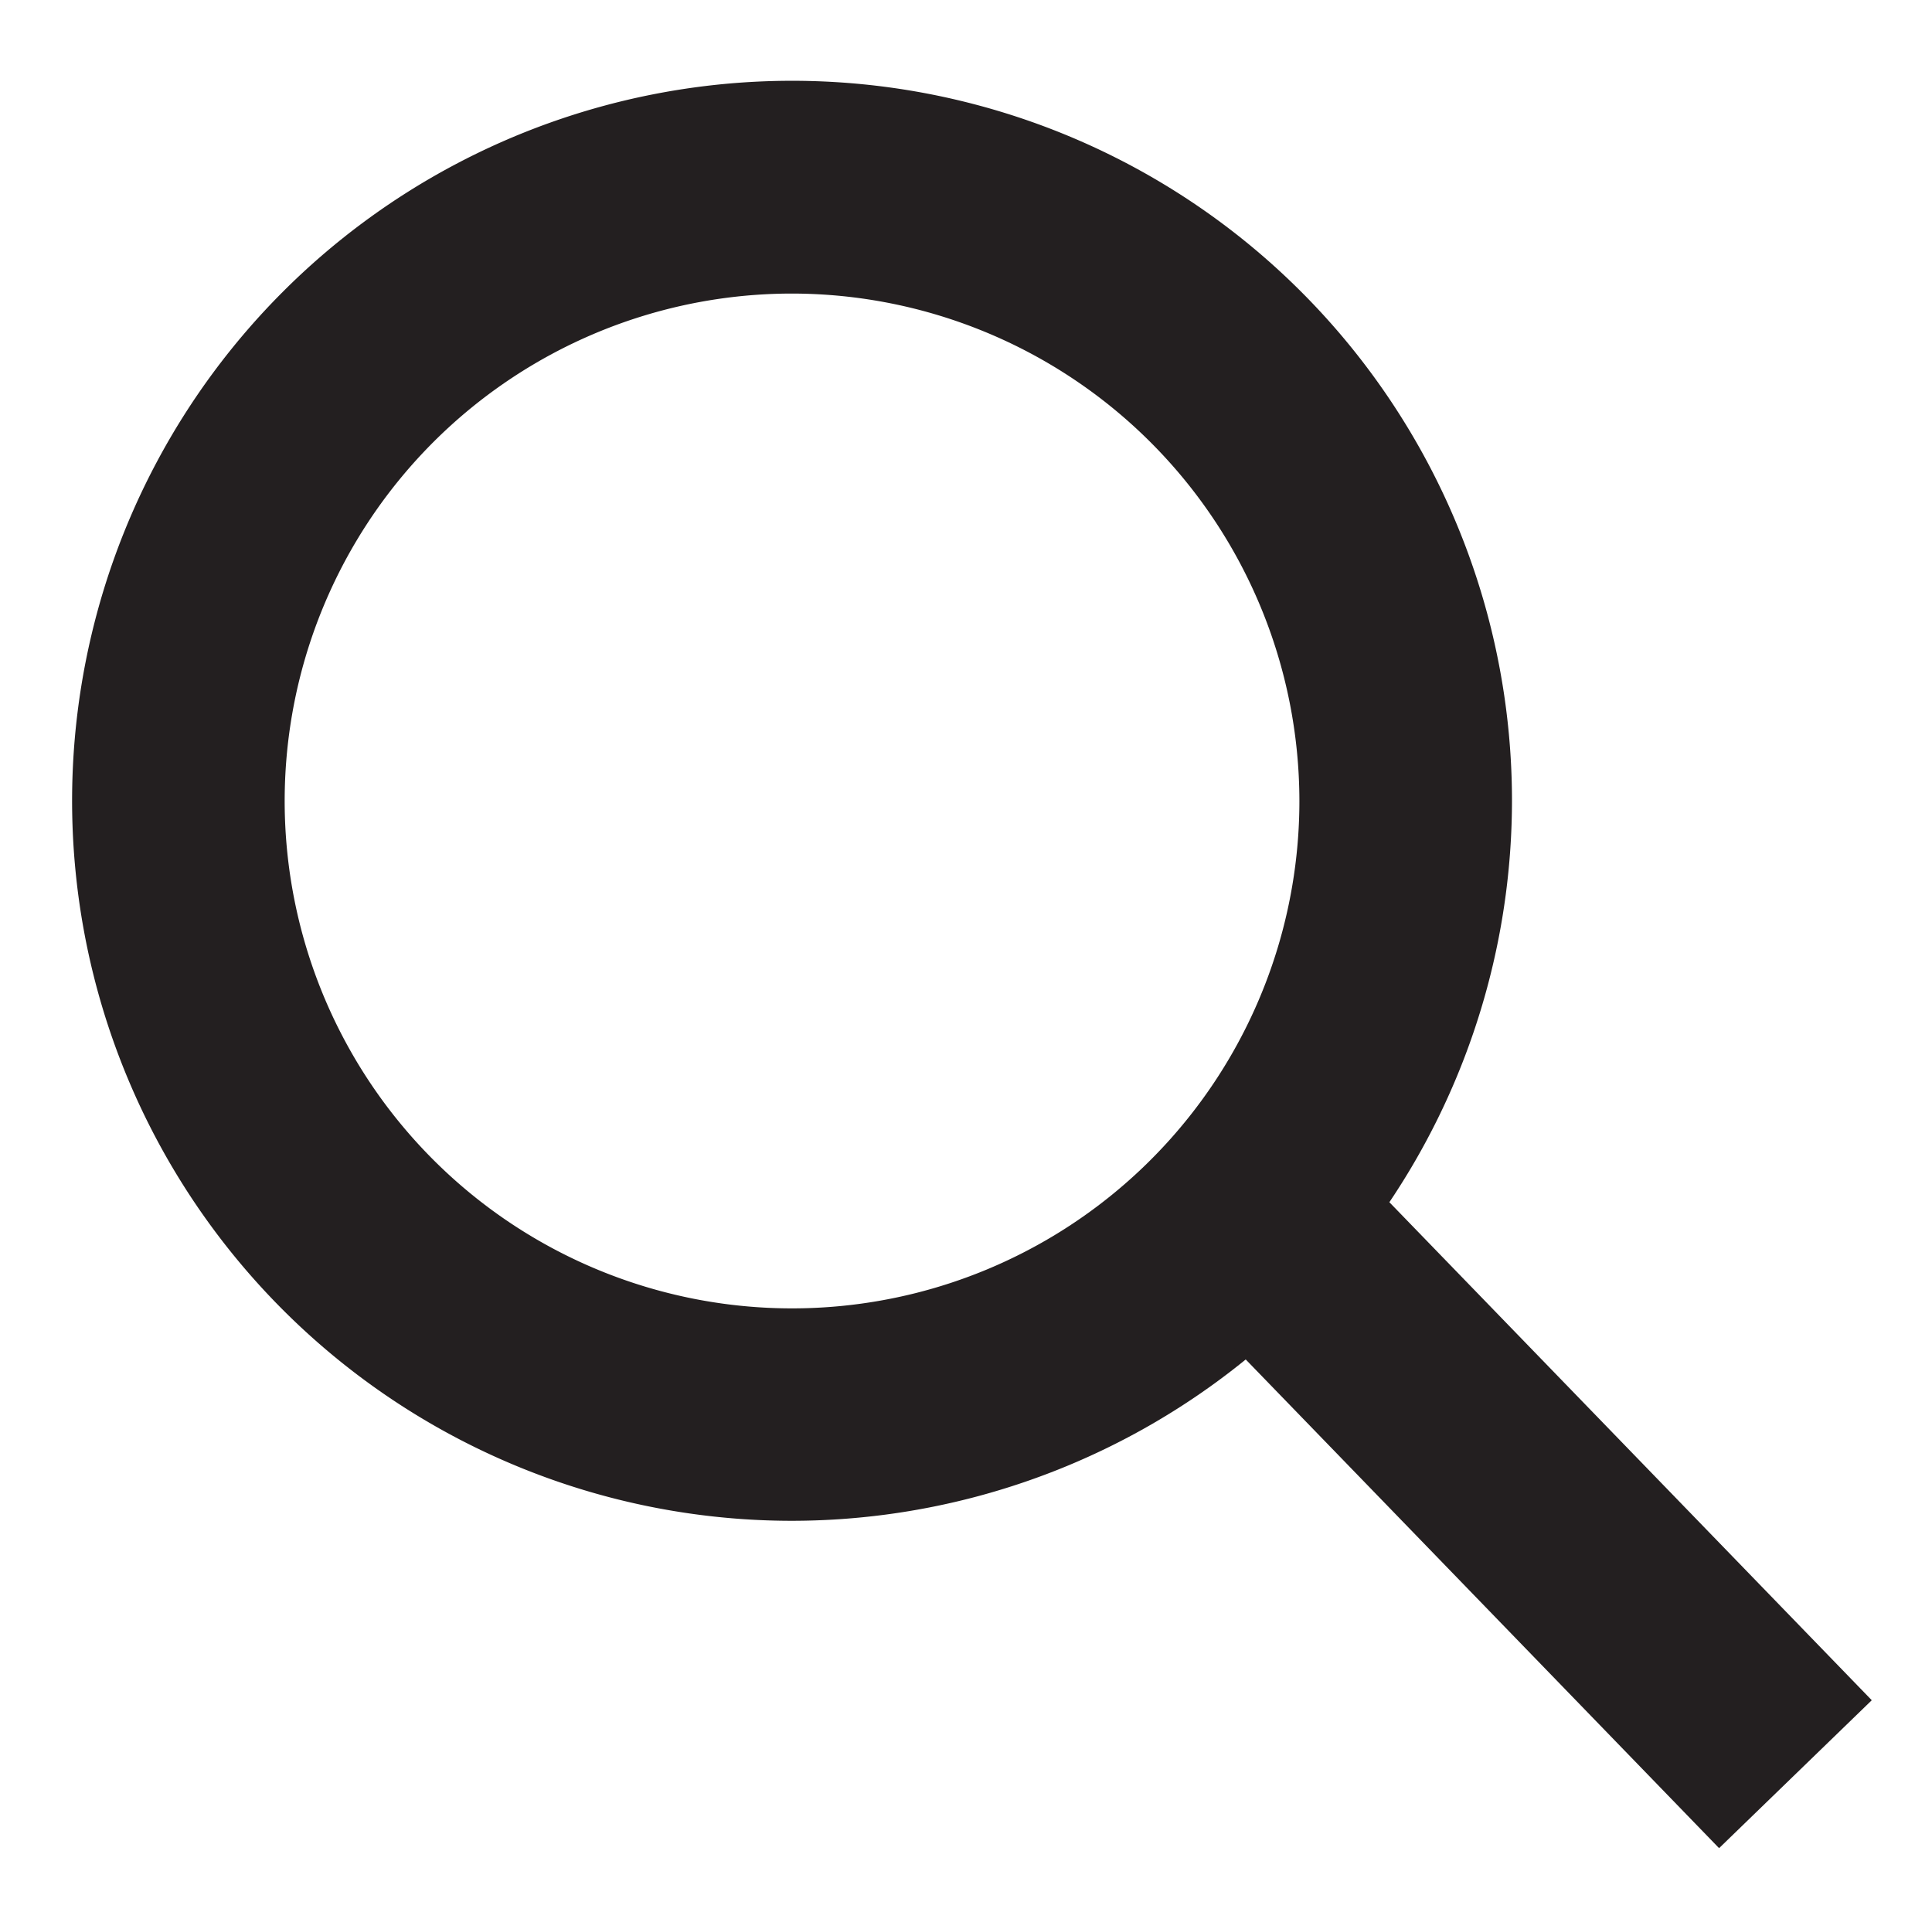
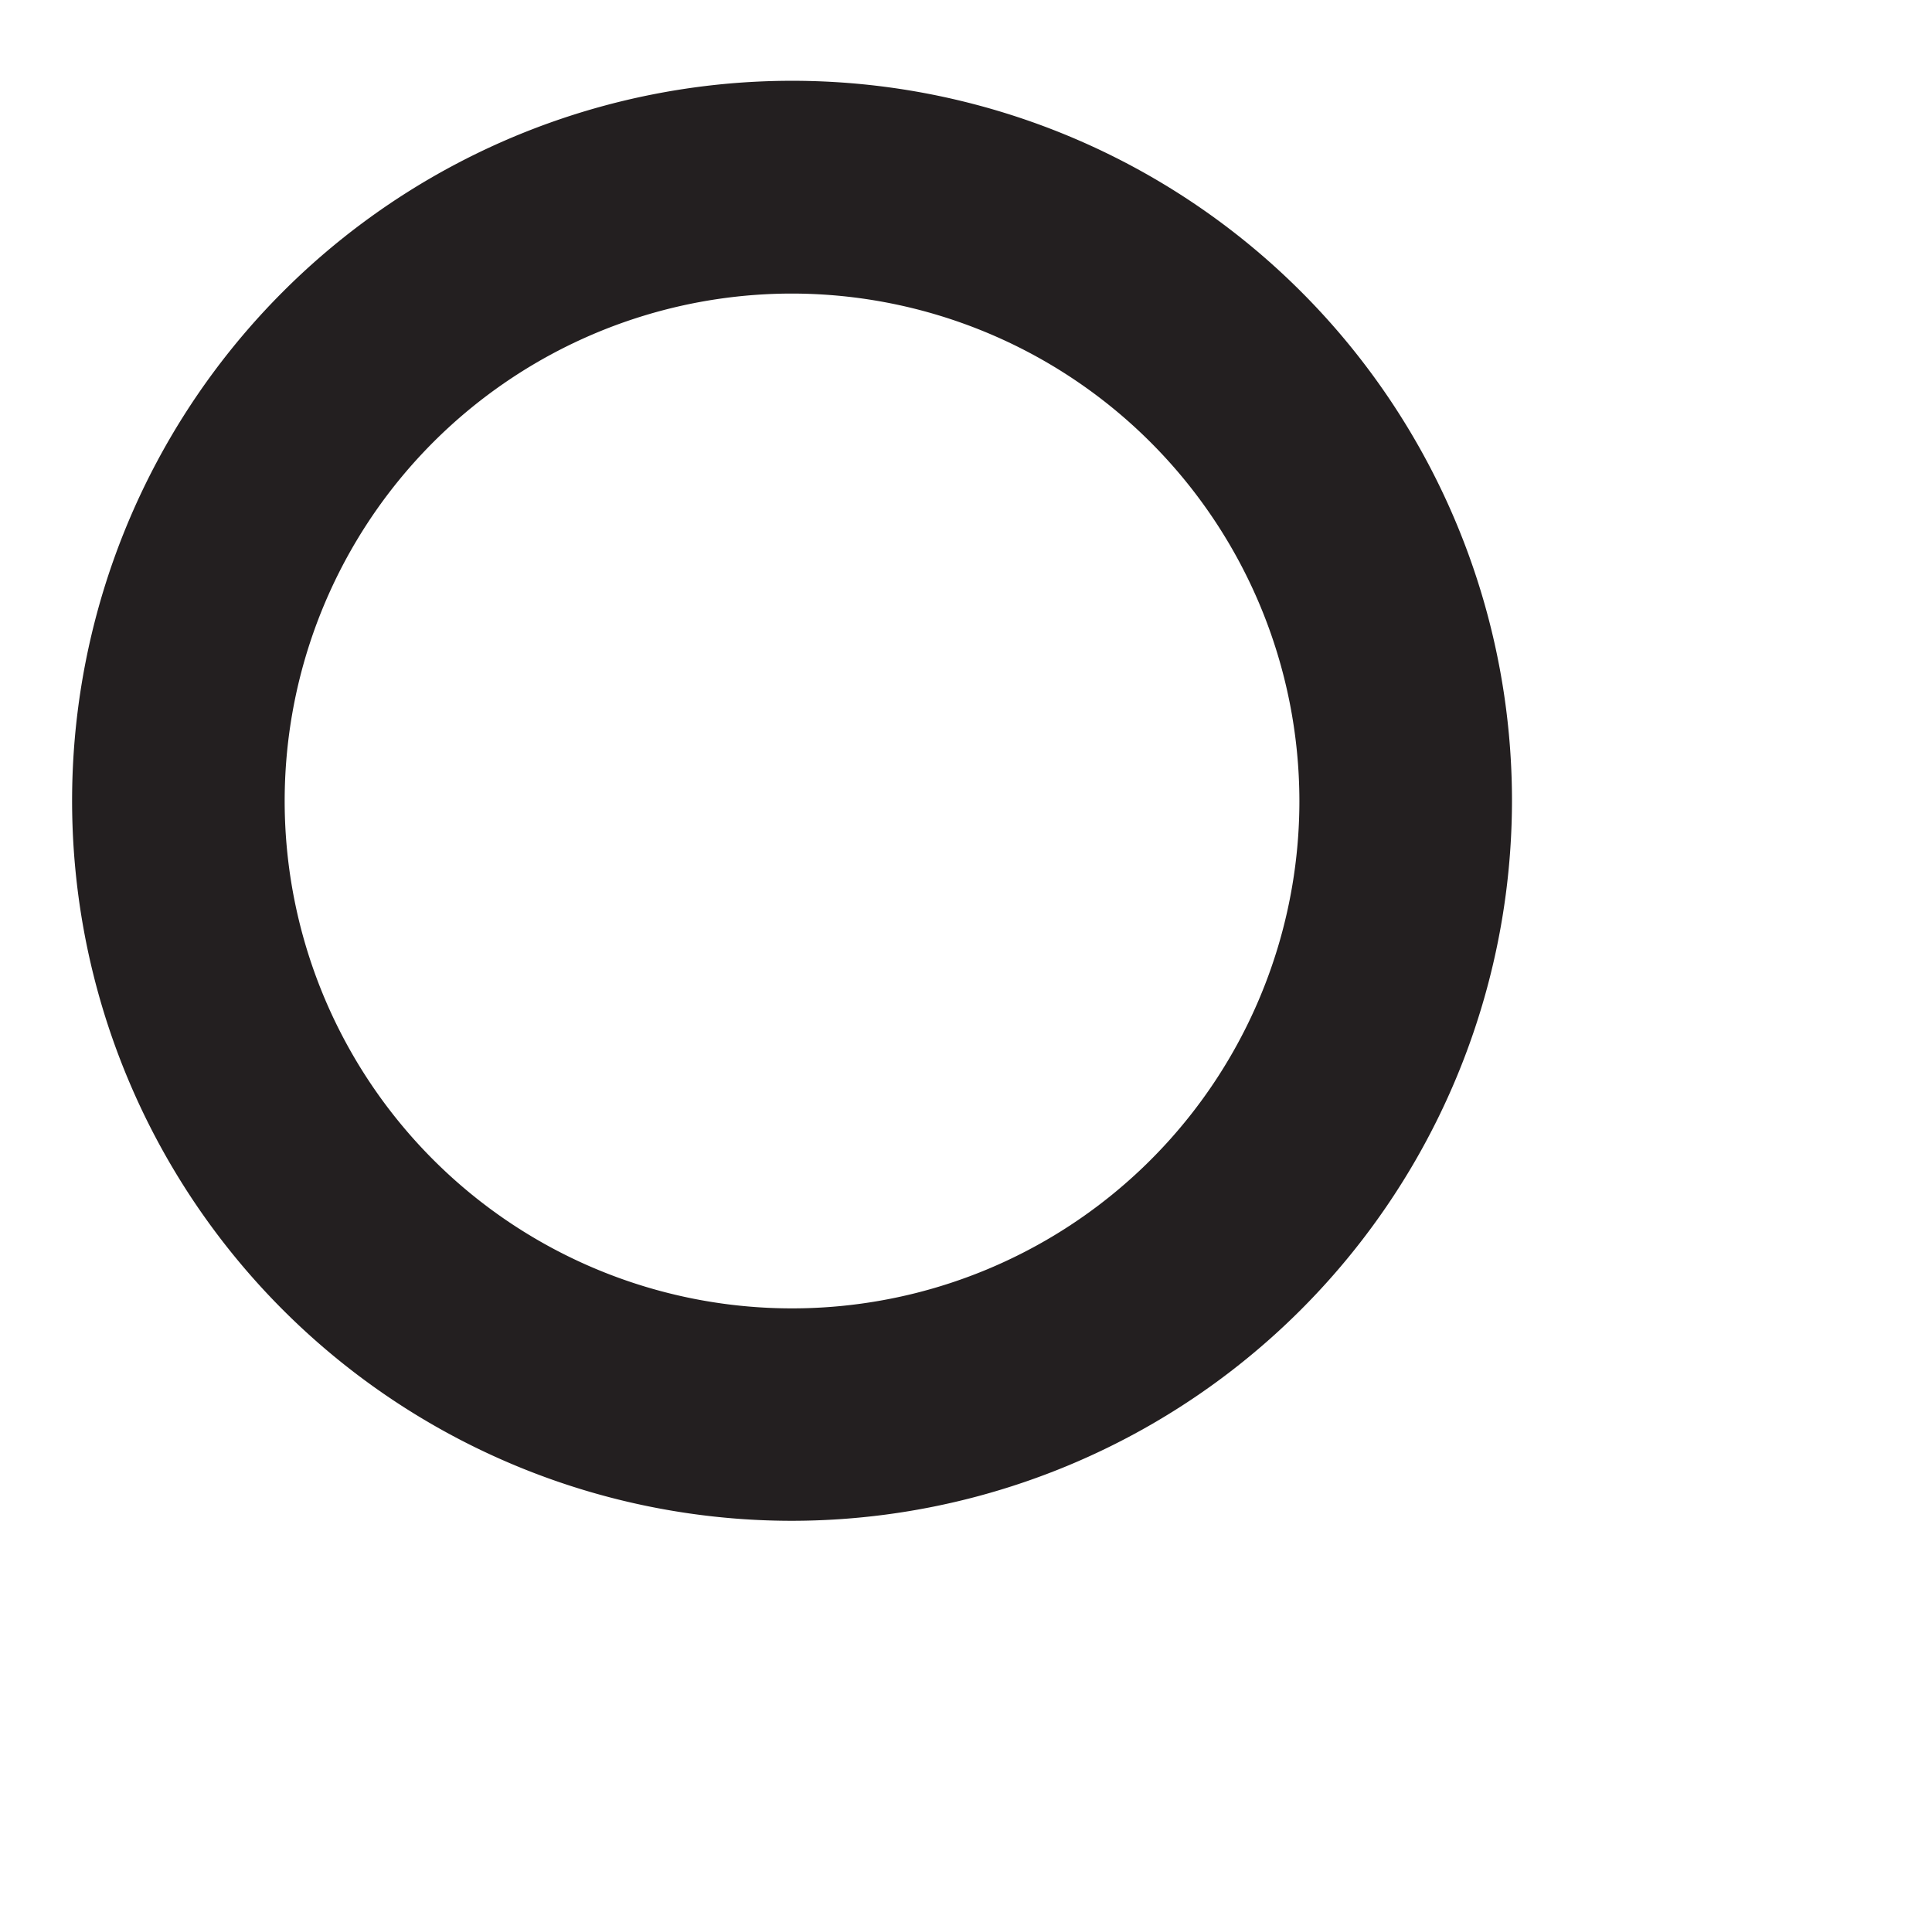
<svg xmlns="http://www.w3.org/2000/svg" id="Layer_1" data-name="Layer 1" viewBox="0 0 109.06 107.73">
  <defs>
    <style>.cls-1{fill:#231f20;}</style>
  </defs>
-   <path class="cls-1" d="M44.71,85.84A40.64,40.64,0,1,1,85.35,45.21,40.68,40.68,0,0,1,44.71,85.84Zm0-69.27A28.64,28.64,0,1,0,73.35,45.21,28.67,28.67,0,0,0,44.71,16.57Z" />
-   <rect class="cls-1" x="79.93" y="62.08" width="12" height="44.32" transform="translate(-34.4 83.51) rotate(-44.09)" />
+   <path class="cls-1" d="M44.71,85.84A40.64,40.64,0,1,1,85.35,45.21,40.68,40.68,0,0,1,44.71,85.84Zm0-69.27A28.64,28.64,0,1,0,73.35,45.21,28.67,28.67,0,0,0,44.71,16.57" />
</svg>